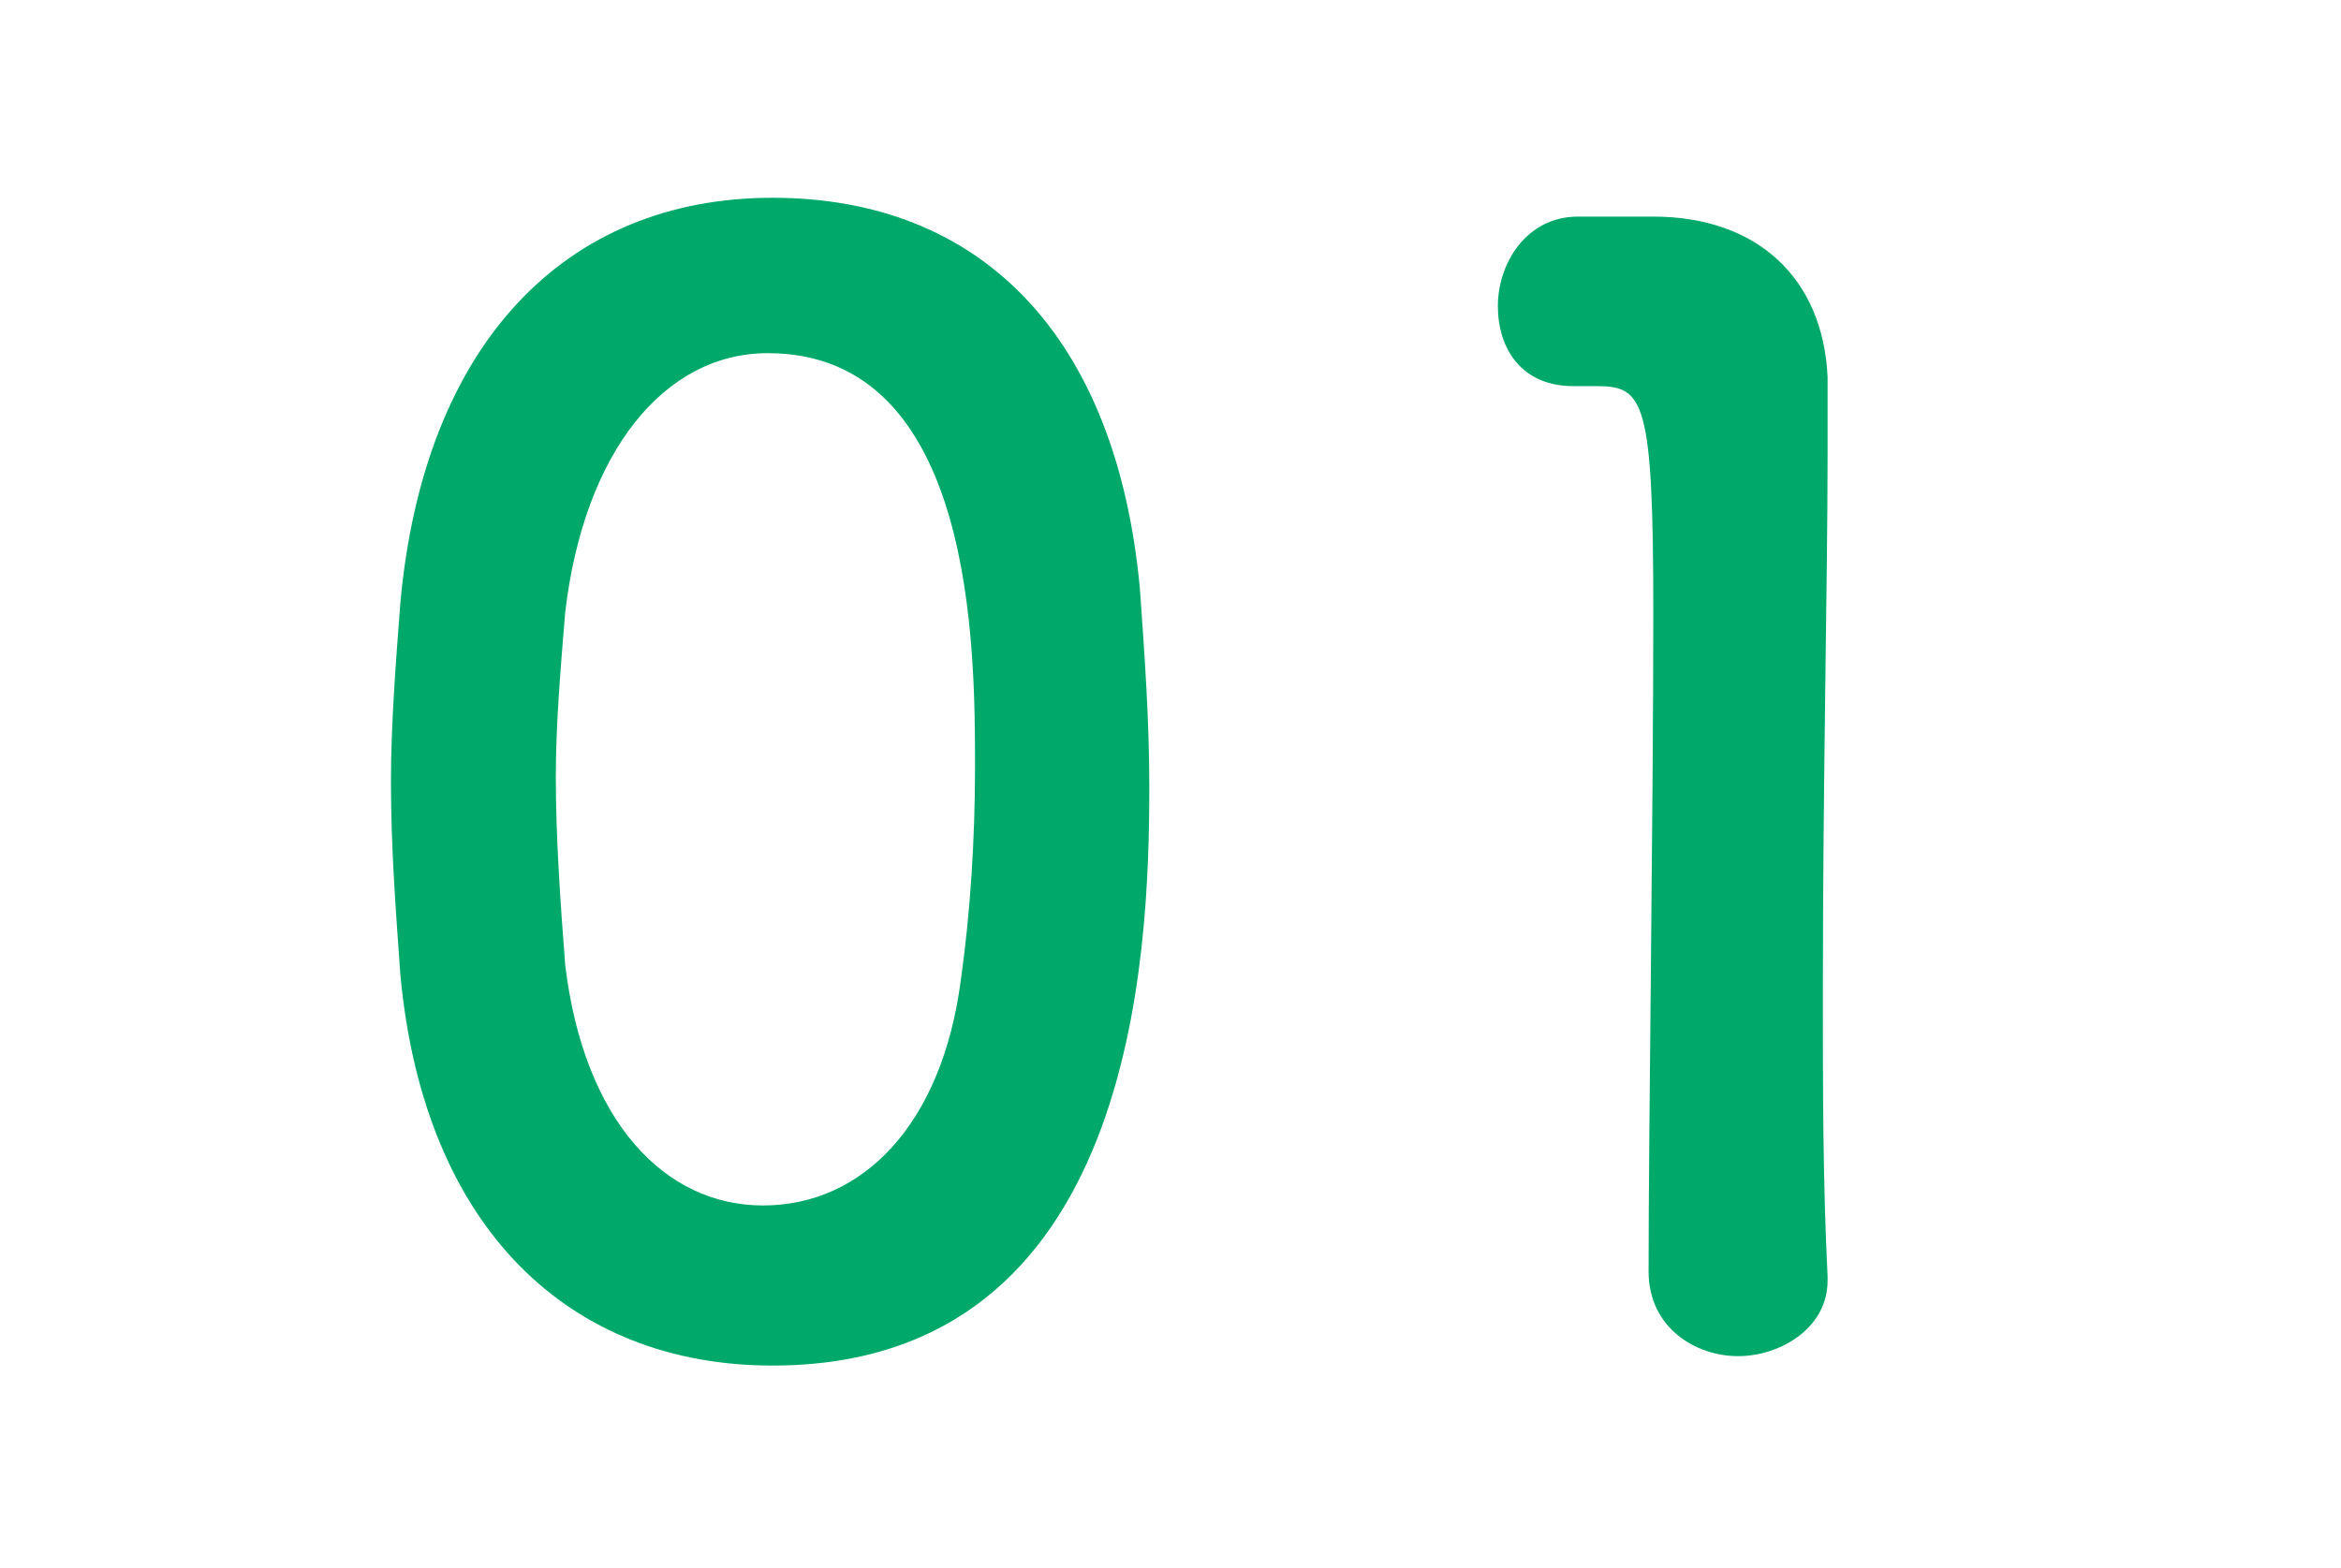
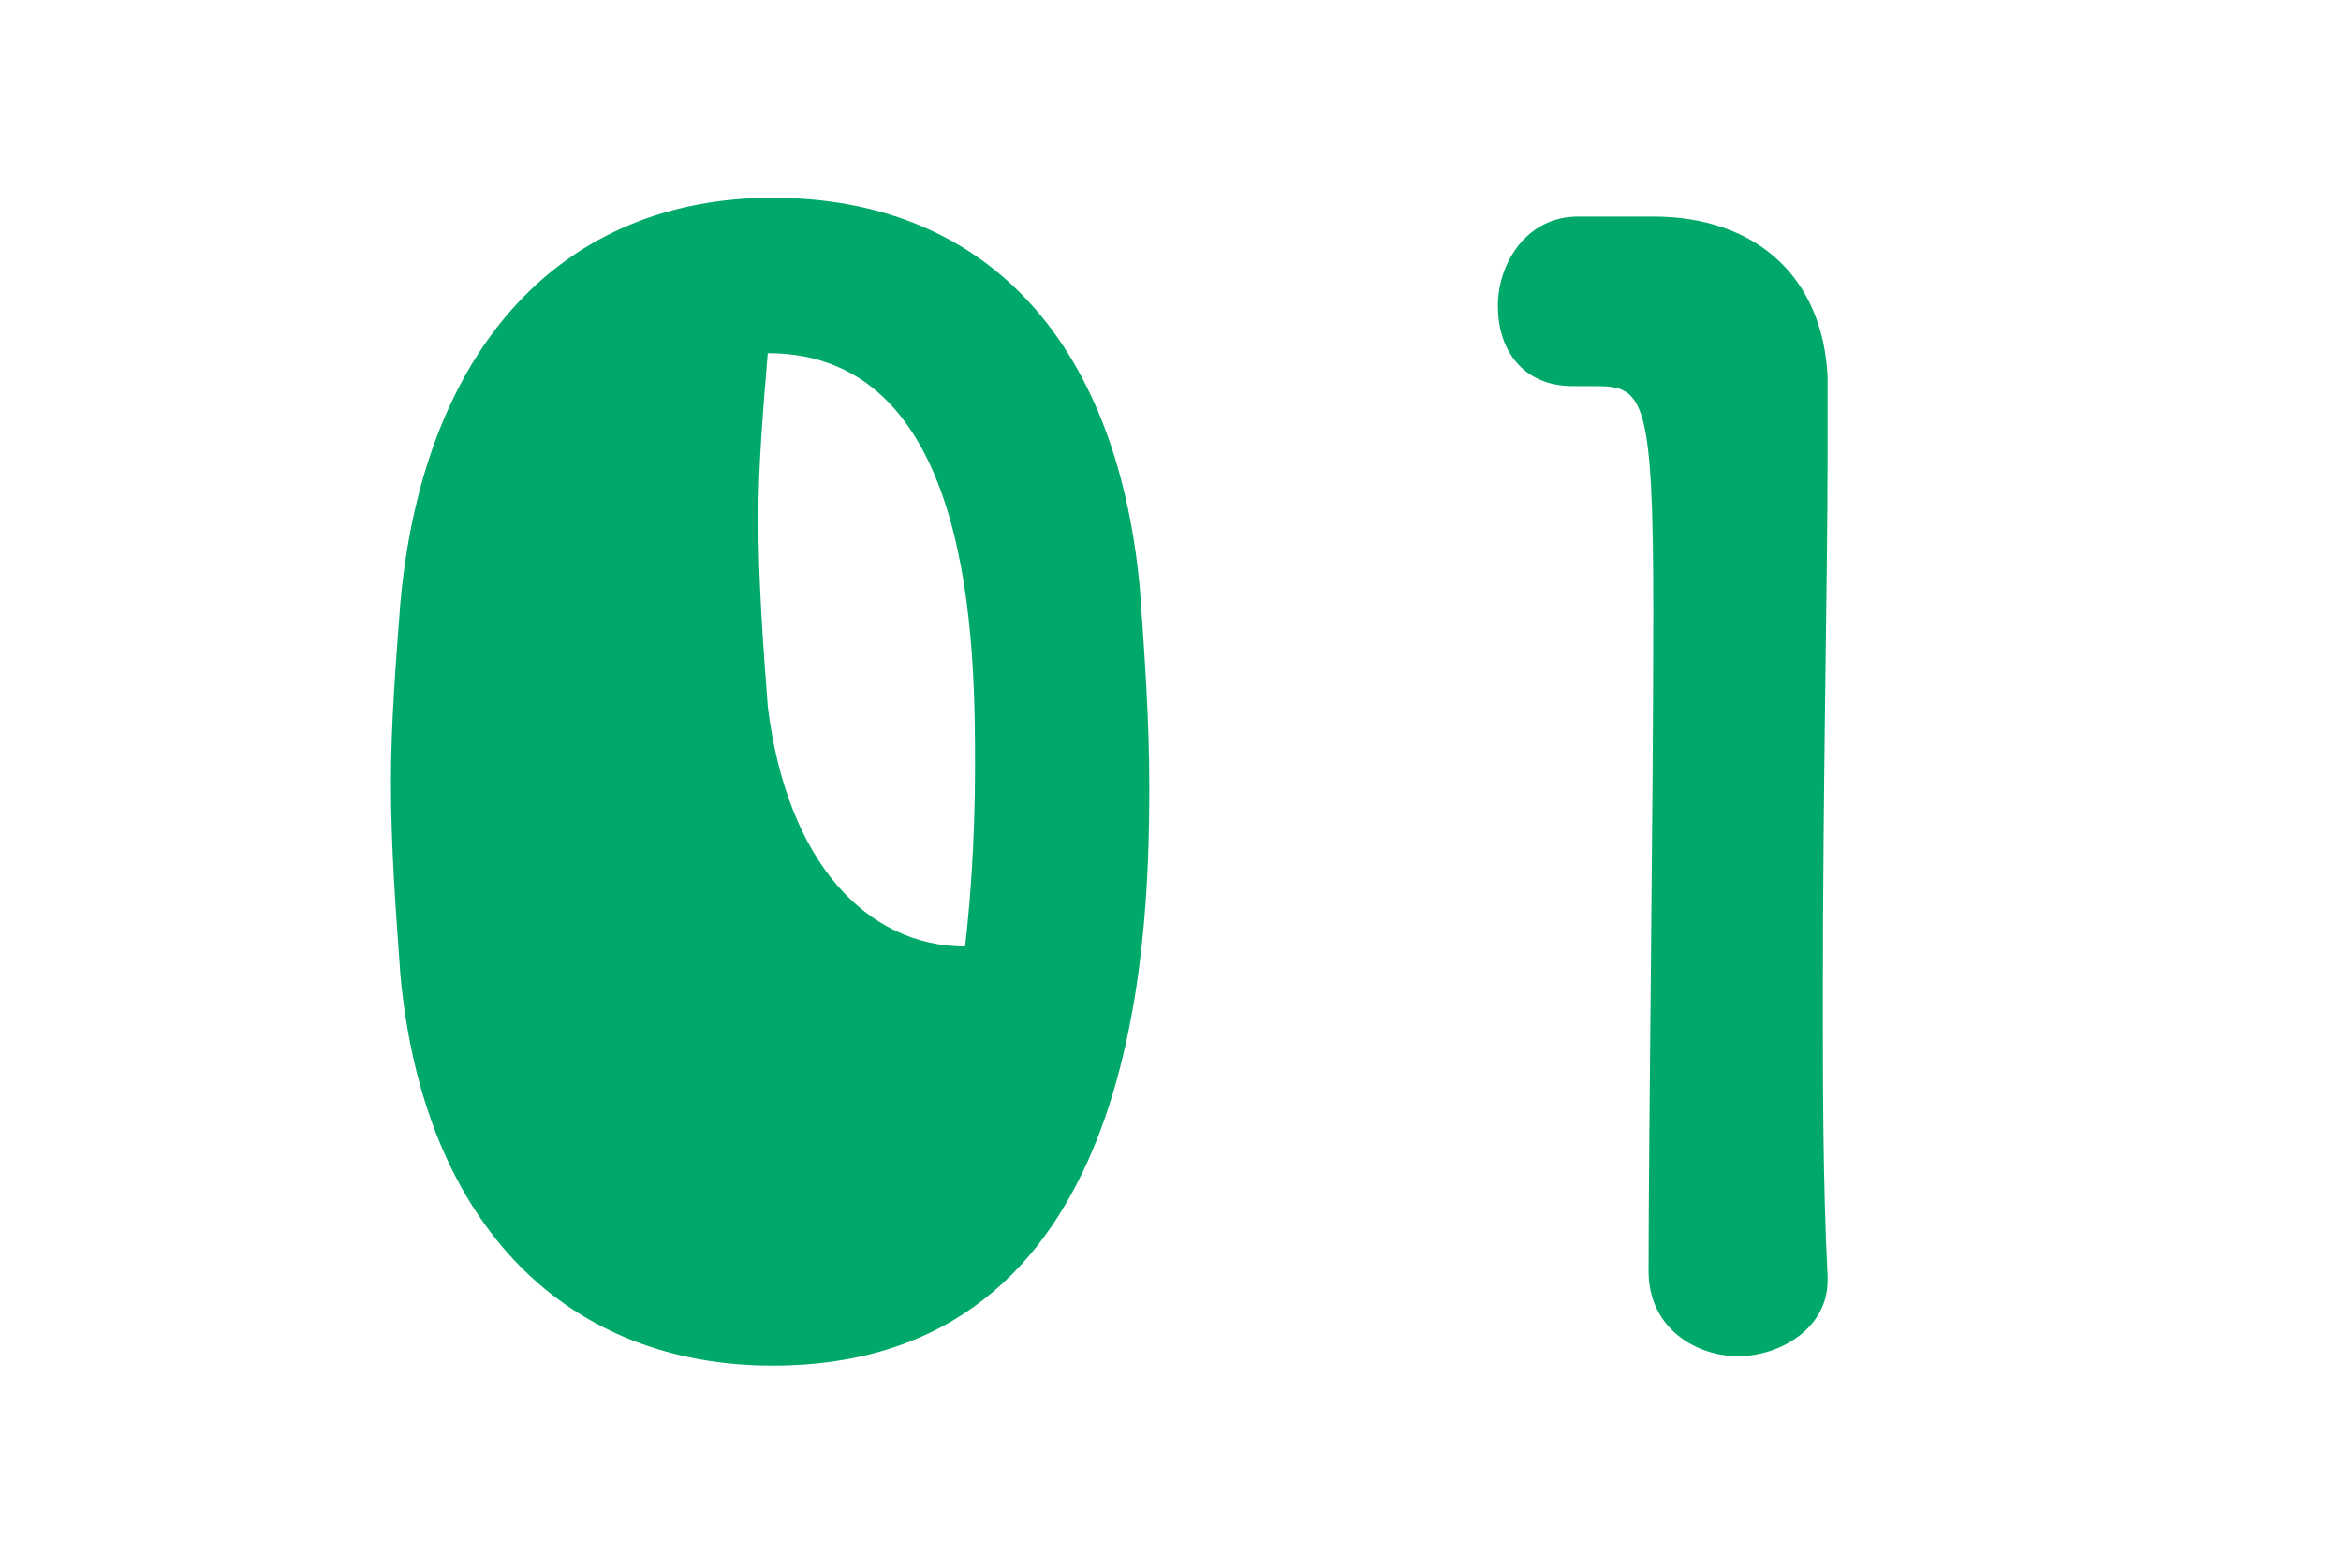
<svg xmlns="http://www.w3.org/2000/svg" version="1.1" id="_レイヤー_2" x="0px" y="0px" viewBox="0 0 49.7 33.3" style="enable-background:new 0 0 49.7 33.3;" xml:space="preserve">
  <style type="text/css">
	.st0{fill:none;}
	.st1{fill:#00A96A;}
</style>
-   <rect class="st0" width="49.7" height="33.3" />
  <g>
-     <path class="st1" d="M8.5,20.7c-0.1-1.4-0.2-2.7-0.2-4.1c0-1.2,0.1-2.5,0.2-3.8C9,7.3,12,4.2,16.4,4.2s7.3,2.9,7.8,8.3   c0.1,1.4,0.2,2.8,0.2,4.2c0,3.6-0.3,12.3-8,12.3C12.1,29,9,26.1,8.5,20.7z M20.4,20.8c0.2-1.4,0.3-3,0.3-4.5c0-2.5,0-8.8-4.4-8.8   c-2.2,0-3.9,2.1-4.3,5.5c-0.1,1.2-0.2,2.4-0.2,3.5c0,1.3,0.1,2.7,0.2,4c0.4,3.3,2.1,5.1,4.2,5.1S20,23.9,20.4,20.8z" />
+     <path class="st1" d="M8.5,20.7c-0.1-1.4-0.2-2.7-0.2-4.1c0-1.2,0.1-2.5,0.2-3.8C9,7.3,12,4.2,16.4,4.2s7.3,2.9,7.8,8.3   c0.1,1.4,0.2,2.8,0.2,4.2c0,3.6-0.3,12.3-8,12.3C12.1,29,9,26.1,8.5,20.7z M20.4,20.8c0.2-1.4,0.3-3,0.3-4.5c0-2.5,0-8.8-4.4-8.8   c-0.1,1.2-0.2,2.4-0.2,3.5c0,1.3,0.1,2.7,0.2,4c0.4,3.3,2.1,5.1,4.2,5.1S20,23.9,20.4,20.8z" />
    <path class="st1" d="M36.9,28.8C36,28.8,35,28.2,35,27c0-3,0.1-9.8,0.1-14c0-4.5-0.2-4.8-1.2-4.8h-0.5c-1.1,0-1.6-0.8-1.6-1.7   c0-0.9,0.6-1.9,1.7-1.9c0.6,0,0.9,0,1.6,0c2.2,0,3.6,1.3,3.7,3.4c0,0.4,0,1,0,1.7c0,2.6-0.1,6.9-0.1,11.4c0,2,0,4,0.1,6v0.1   C38.8,28.2,37.8,28.8,36.9,28.8L36.9,28.8z" />
  </g>
</svg>